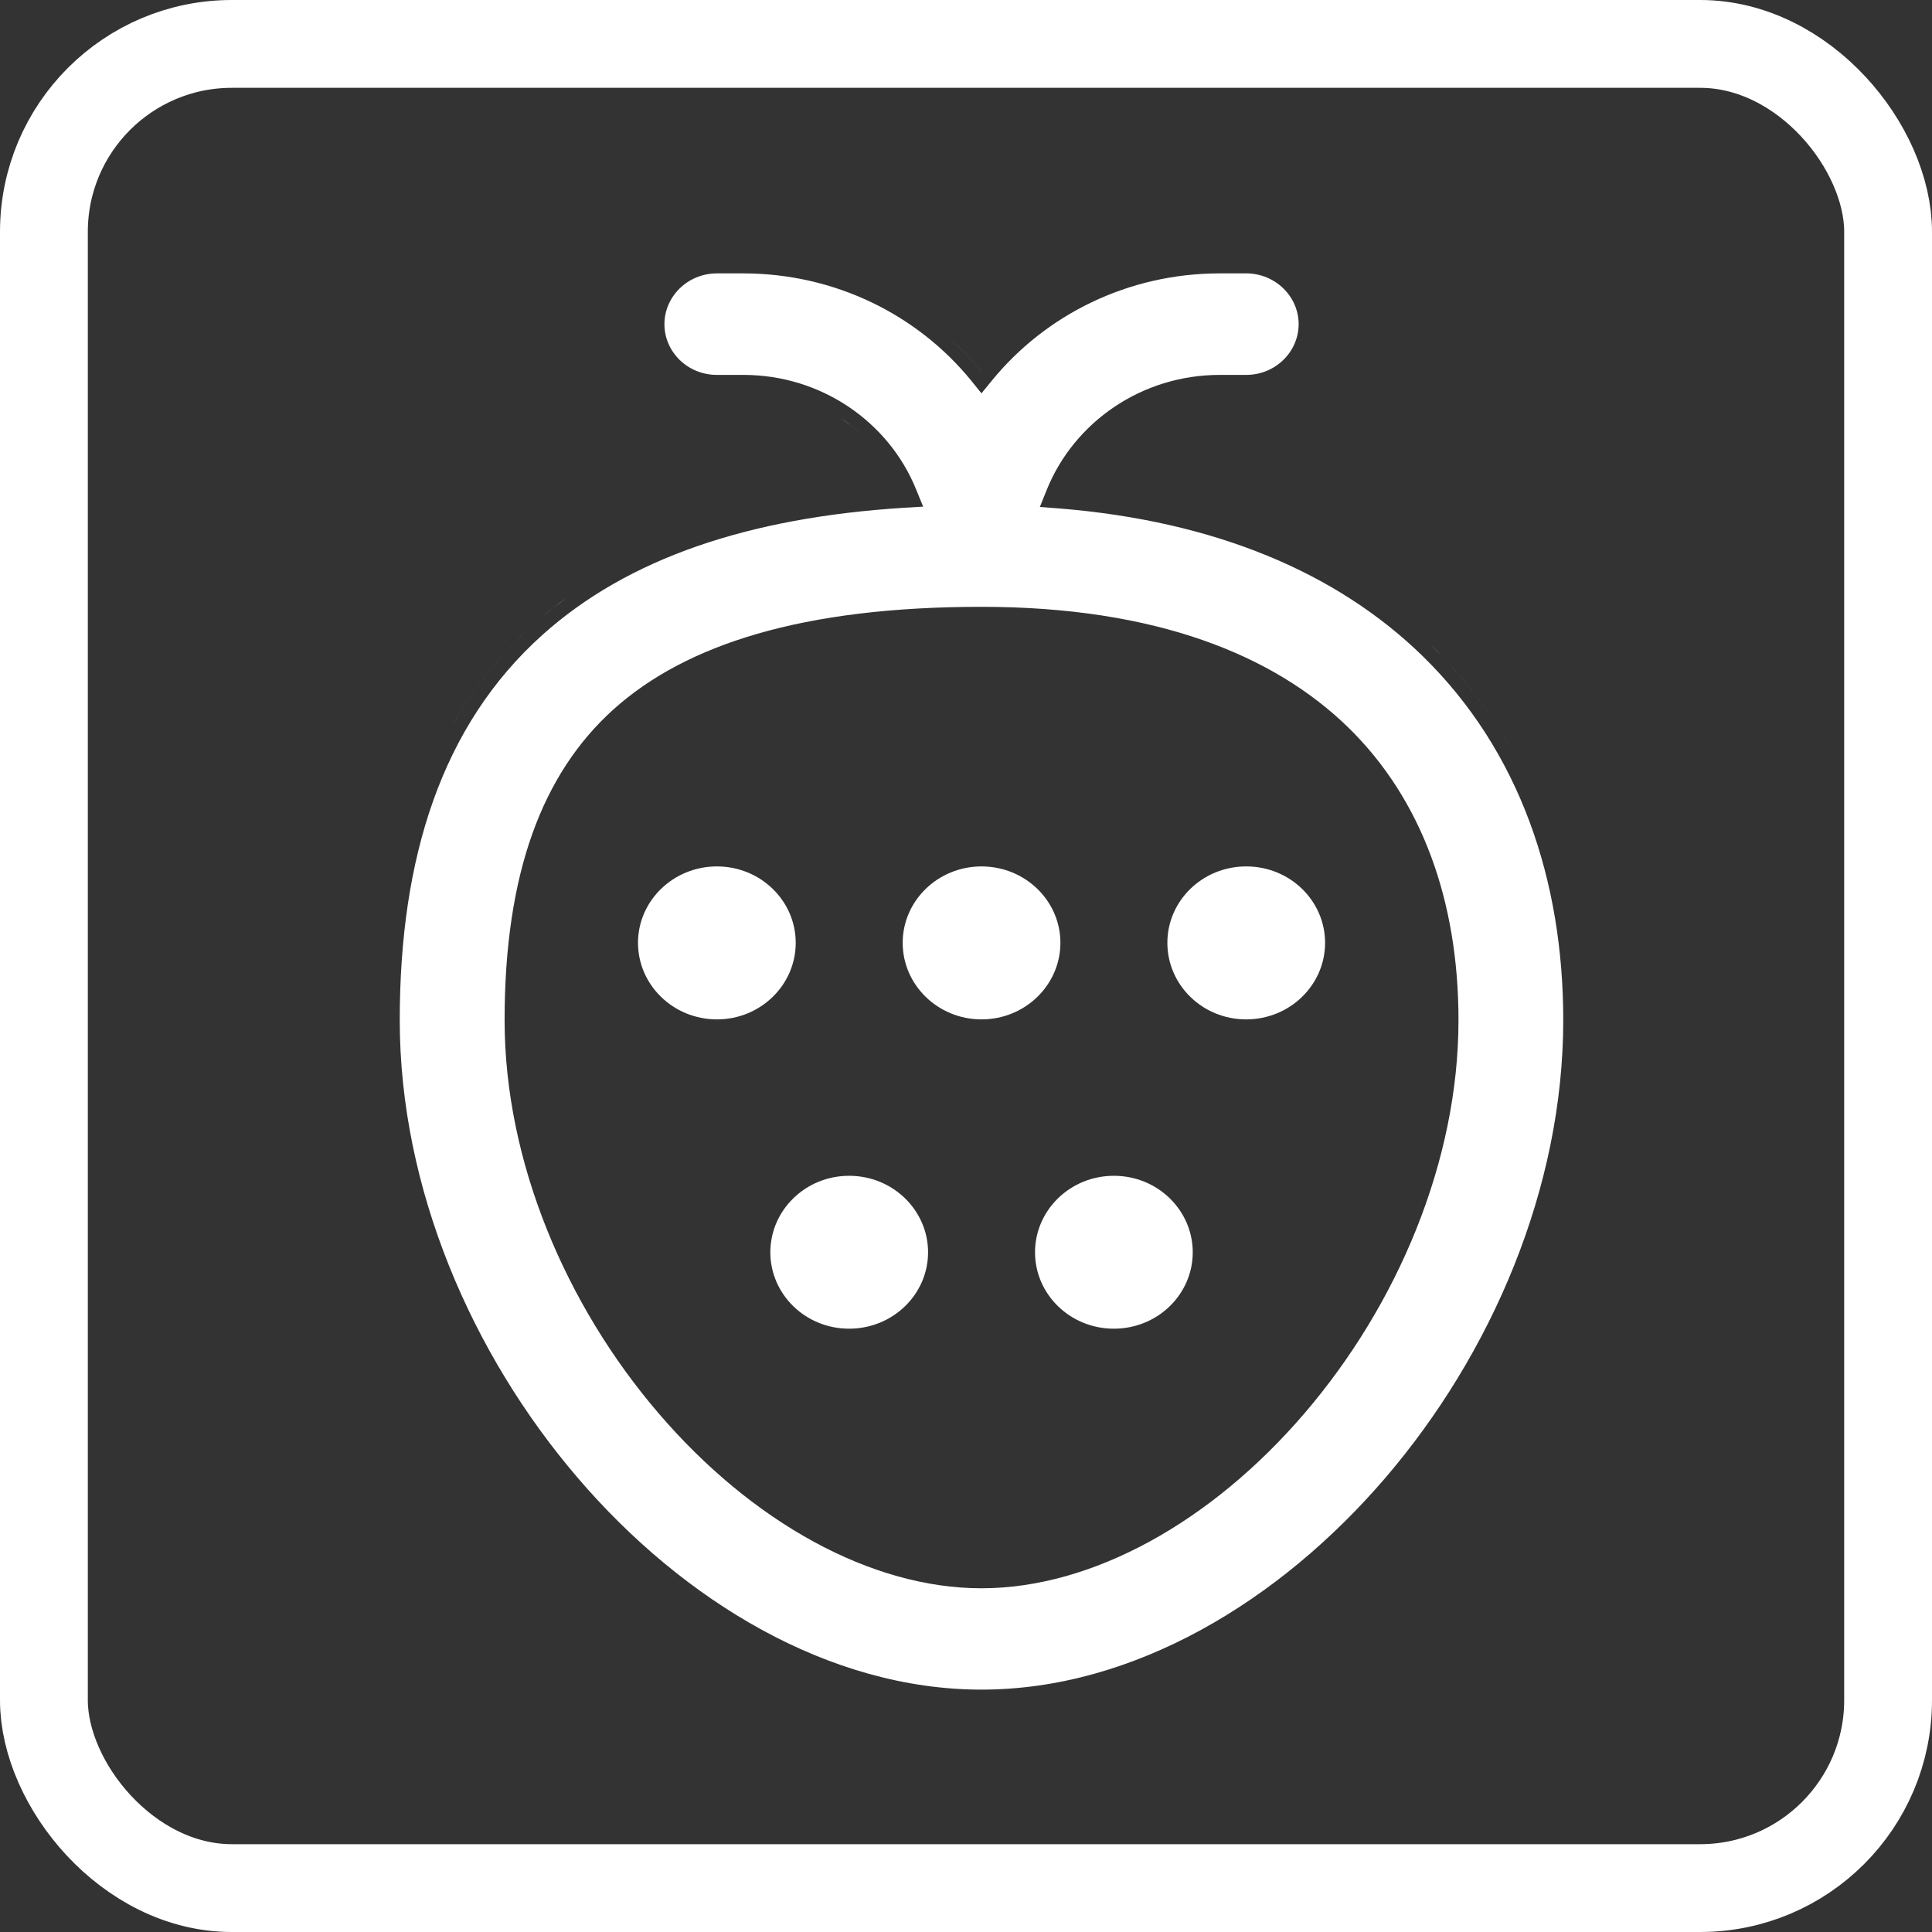
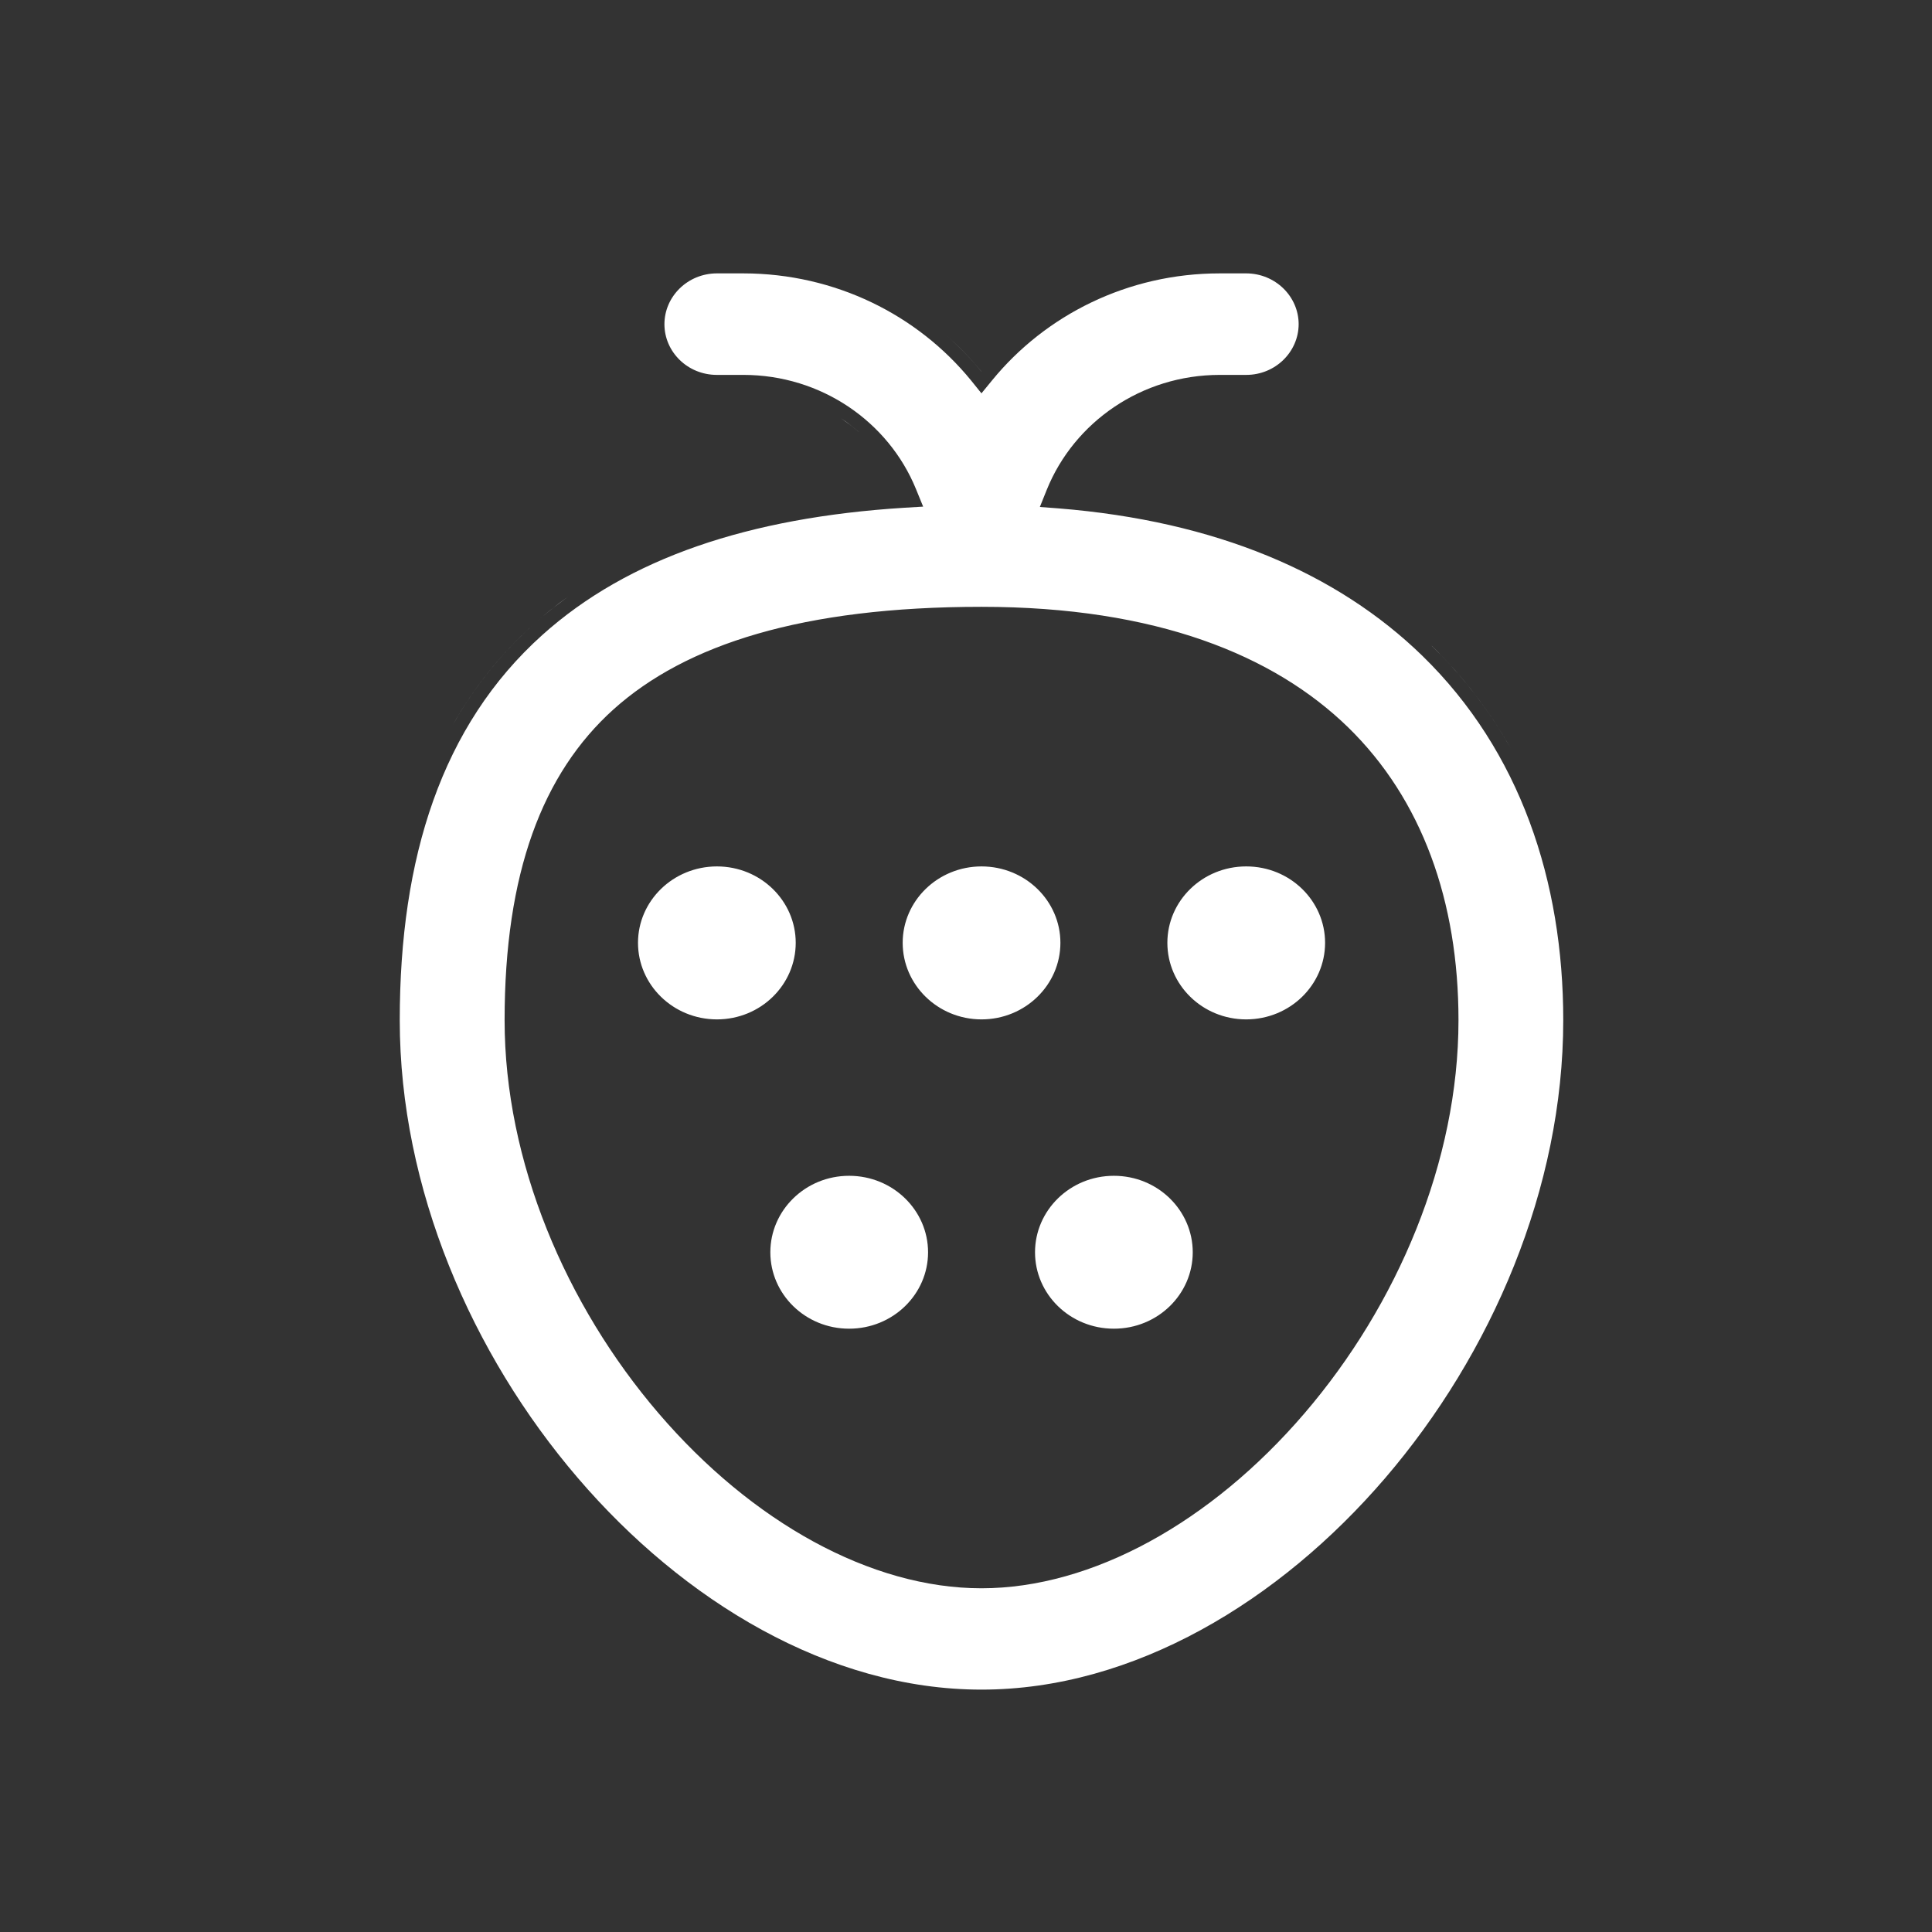
<svg xmlns="http://www.w3.org/2000/svg" width="22" height="22" viewBox="0 0 22 22" fill="none">
  <rect x="0" y="0" width="22" height="22" fill="#333333" stroke="none" />
-   <rect x="0.5" y="0.5" width="21" height="21" rx="2.14" stroke="white" />
  <path d="M8.464 3.113C9.515 3.114 10.45 3.589 11.056 4.33L11.176 4.479L11.298 4.33C11.904 3.589 12.84 3.113 13.89 3.113H14.191C14.524 3.114 14.788 3.377 14.788 3.692C14.787 4.006 14.524 4.269 14.191 4.269H13.89C12.998 4.269 12.232 4.808 11.921 5.574L11.841 5.773L12.053 5.789C13.846 5.933 15.229 6.526 16.197 7.468C17.313 8.556 17.801 10.037 17.801 11.617C17.801 13.532 16.982 15.421 15.774 16.83C14.573 18.231 12.912 19.24 11.176 19.24C9.441 19.24 7.78 18.231 6.58 16.83C5.372 15.421 4.552 13.532 4.552 11.617C4.552 9.768 5.028 8.262 6.174 7.232C7.153 6.352 8.536 5.893 10.294 5.782L10.512 5.769L10.43 5.568C10.118 4.805 9.354 4.269 8.464 4.269H8.163C7.829 4.269 7.566 4.006 7.566 3.692C7.566 3.377 7.829 3.114 8.163 3.113H8.464ZM13.752 18.697C13.551 18.807 13.346 18.906 13.137 18.992C13.346 18.906 13.551 18.807 13.752 18.697ZM11.176 6.91C9.138 6.91 7.809 7.339 6.987 8.077C6.175 8.808 5.746 9.944 5.746 11.617C5.746 13.225 6.442 14.86 7.499 16.093C8.563 17.334 9.917 18.086 11.176 18.086C12.436 18.086 13.791 17.334 14.855 16.093C15.912 14.86 16.608 13.225 16.608 11.617C16.608 10.262 16.192 9.102 15.35 8.281C14.51 7.464 13.171 6.91 11.176 6.91ZM13.908 16.809C13.763 16.928 13.616 17.039 13.466 17.141C13.616 17.039 13.763 16.928 13.908 16.809ZM9.356 15.241V15.24V15.241ZM12.273 15.206H12.274H12.273ZM9.669 13.389C10.169 13.389 10.568 13.783 10.568 14.26C10.568 14.737 10.169 15.13 9.669 15.13C9.17 15.13 8.772 14.737 8.772 14.26C8.772 13.783 9.17 13.389 9.669 13.389ZM12.684 13.389C13.184 13.389 13.582 13.783 13.582 14.26C13.582 14.737 13.184 15.13 12.684 15.13C12.184 15.13 11.786 14.737 11.786 14.26C11.786 13.783 12.184 13.389 12.684 13.389ZM13.611 13.77C13.692 13.915 13.739 14.082 13.739 14.26C13.739 14.437 13.692 14.604 13.611 14.749C13.692 14.604 13.739 14.437 13.739 14.26C13.739 14.082 13.692 13.915 13.611 13.77ZM11.679 11.64H11.68H11.679ZM8.163 9.866C8.663 9.866 9.061 10.259 9.061 10.736C9.061 11.214 8.663 11.608 8.163 11.608C7.663 11.607 7.265 11.213 7.265 10.736C7.265 10.26 7.663 9.867 8.163 9.866ZM11.176 9.866C11.676 9.866 12.075 10.259 12.075 10.736C12.075 11.214 11.676 11.608 11.176 11.608C10.677 11.607 10.279 11.213 10.279 10.736C10.279 10.26 10.677 9.867 11.176 9.866ZM14.191 9.866C14.691 9.866 15.089 10.259 15.089 10.736C15.089 11.214 14.691 11.607 14.191 11.608C13.691 11.608 13.293 11.214 13.293 10.736C13.293 10.259 13.691 9.866 14.191 9.866ZM10.302 11.311C10.264 11.256 10.232 11.198 10.206 11.137C10.232 11.198 10.264 11.256 10.302 11.311ZM10.205 10.337H10.206H10.205ZM12.104 10.247H12.105H12.104ZM11.922 10.01H11.923H11.922ZM10.864 9.755L10.863 9.756L10.864 9.755ZM16.306 7.356C16.666 7.707 16.962 8.097 17.2 8.517C17.01 8.181 16.782 7.864 16.514 7.571C16.447 7.497 16.377 7.426 16.305 7.356H16.306ZM6.469 6.794C6.33 6.894 6.197 7.001 6.07 7.115C5.995 7.182 5.924 7.251 5.855 7.321C5.579 7.604 5.347 7.917 5.154 8.257C5.395 7.833 5.697 7.45 6.07 7.115C6.133 7.059 6.198 7.003 6.264 6.949L6.469 6.794ZM7.775 7.721V7.722V7.721ZM12.342 5.164C12.277 5.247 12.218 5.335 12.166 5.427C12.218 5.335 12.277 5.247 12.342 5.164ZM9.576 4.762C9.651 4.812 9.722 4.868 9.789 4.928C9.757 4.9 9.724 4.872 9.691 4.846L9.576 4.762ZM10.639 3.705C10.837 3.861 11.018 4.037 11.176 4.231V4.232C11.136 4.183 11.096 4.135 11.053 4.089C11.011 4.043 10.967 3.998 10.922 3.954C10.833 3.866 10.738 3.783 10.639 3.705ZM14.944 3.692H14.945H14.944Z" fill="white" />
</svg>